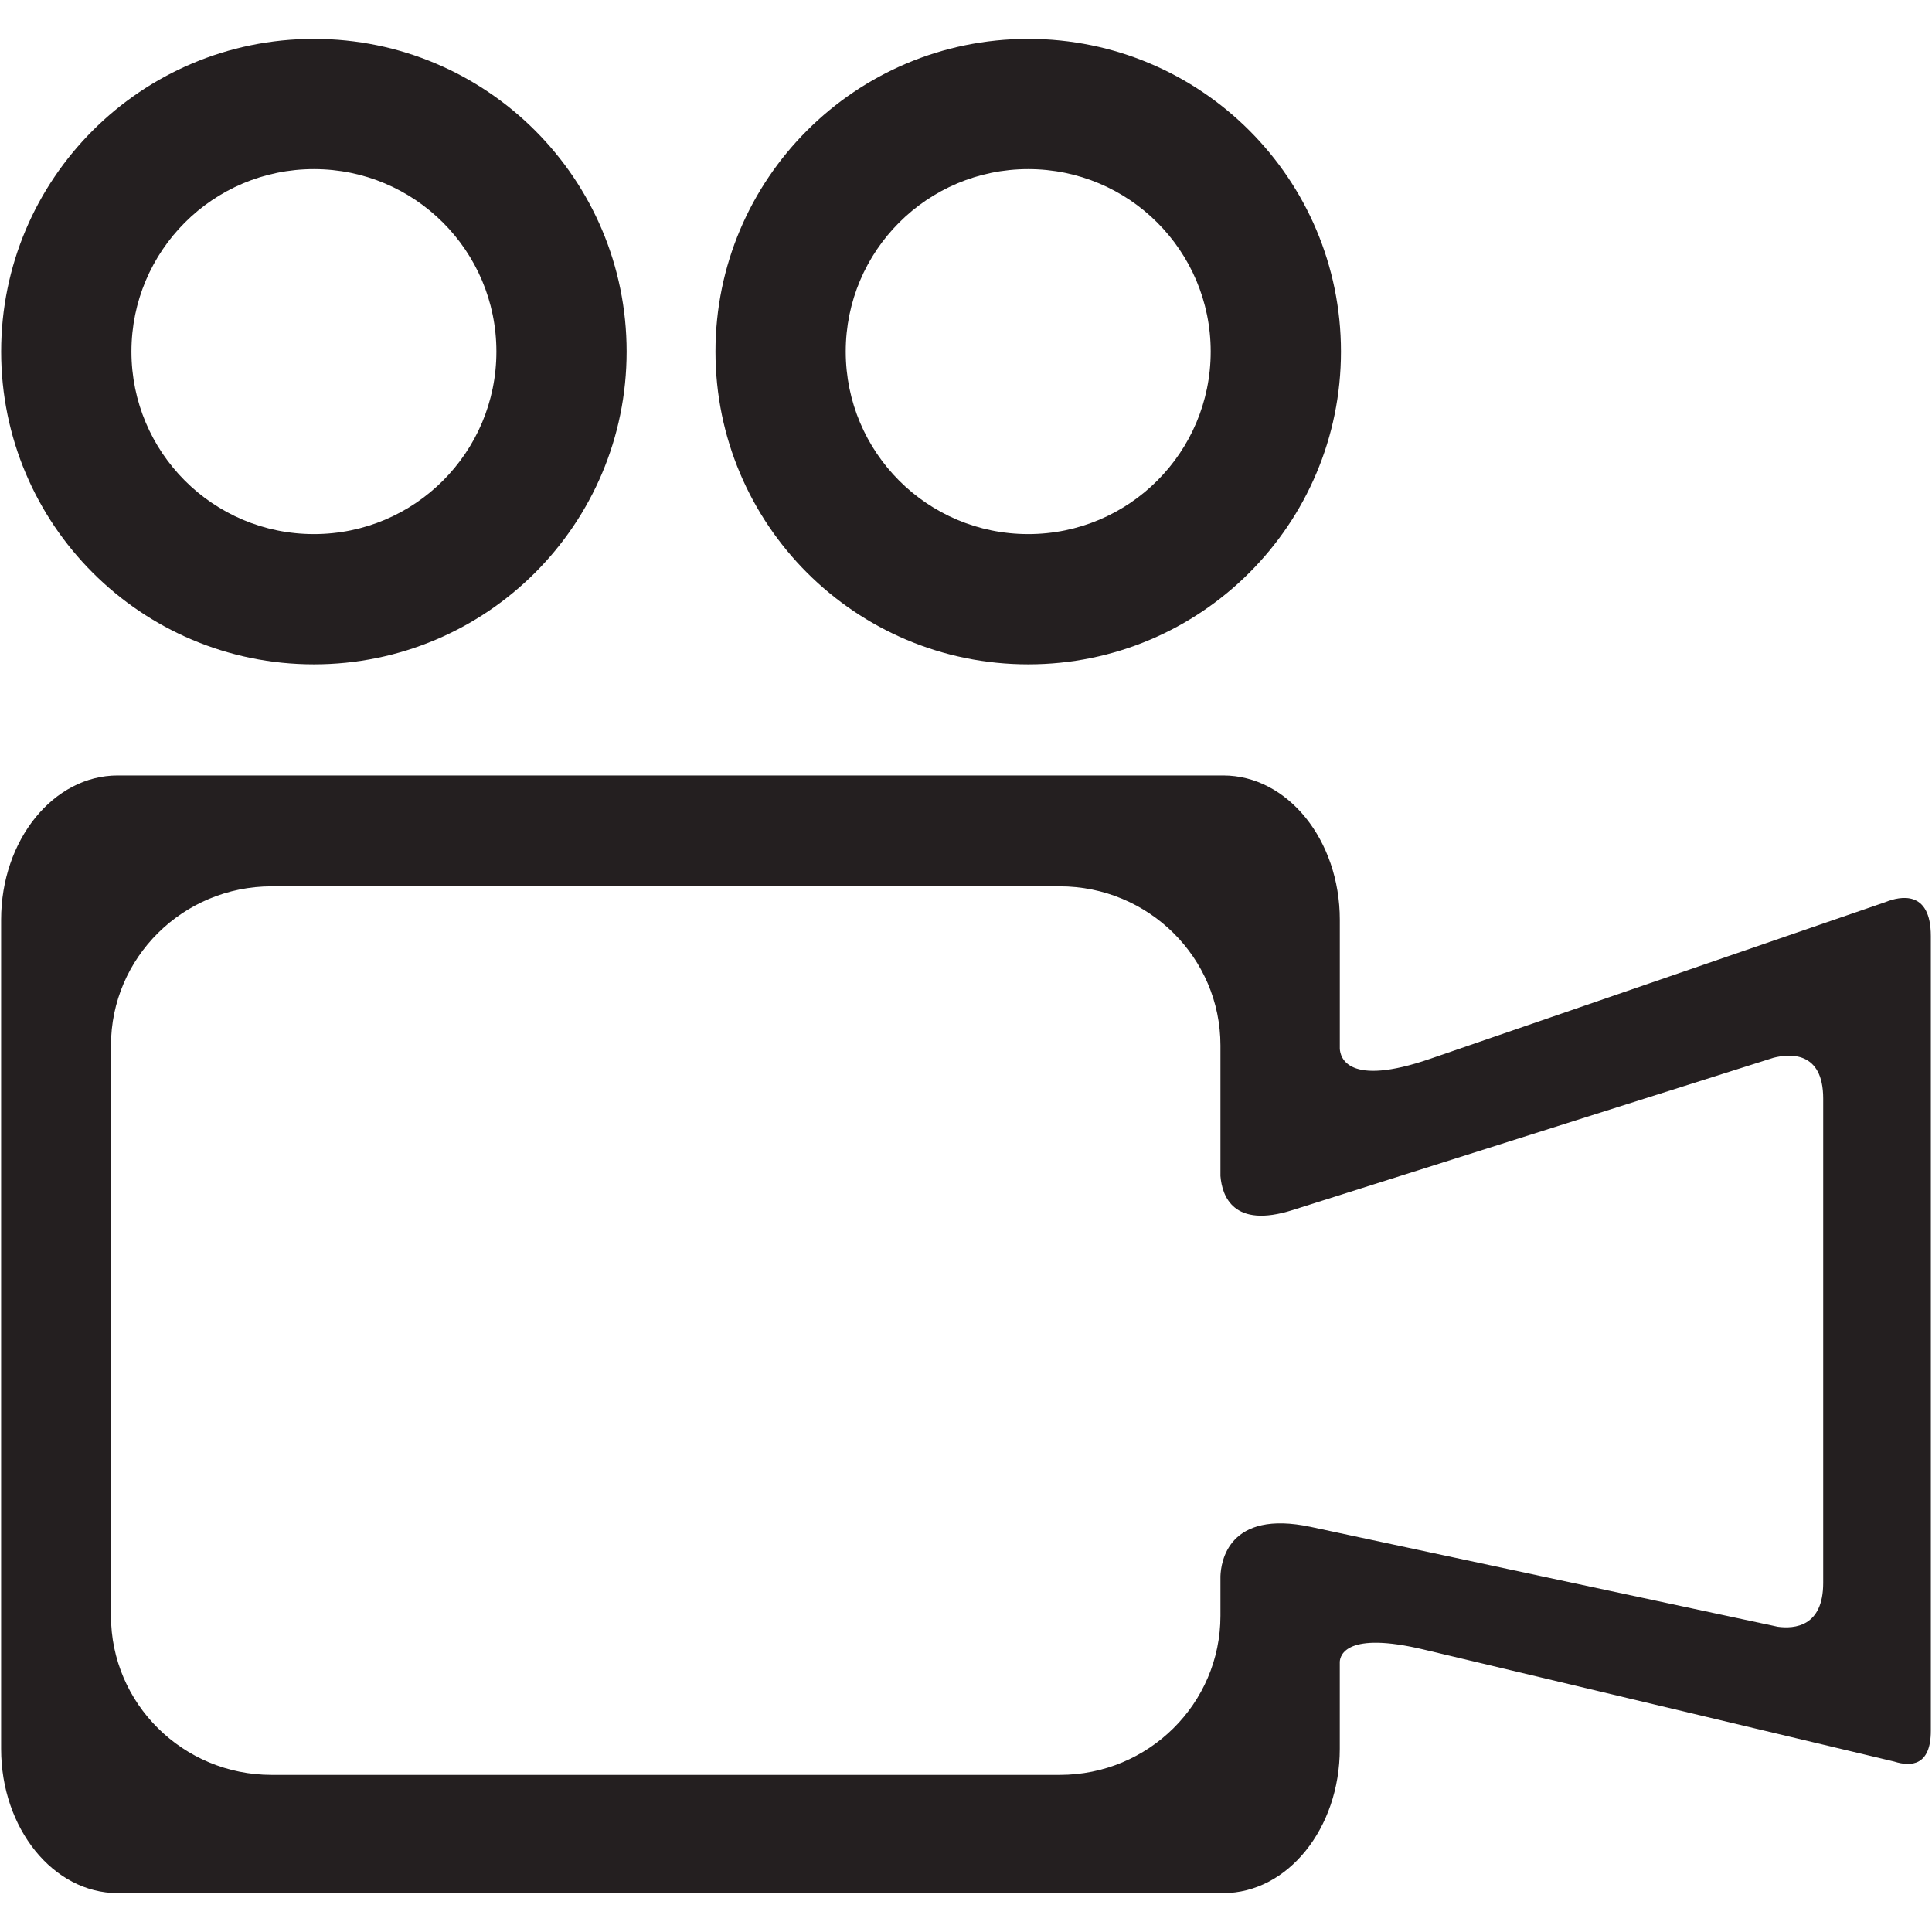
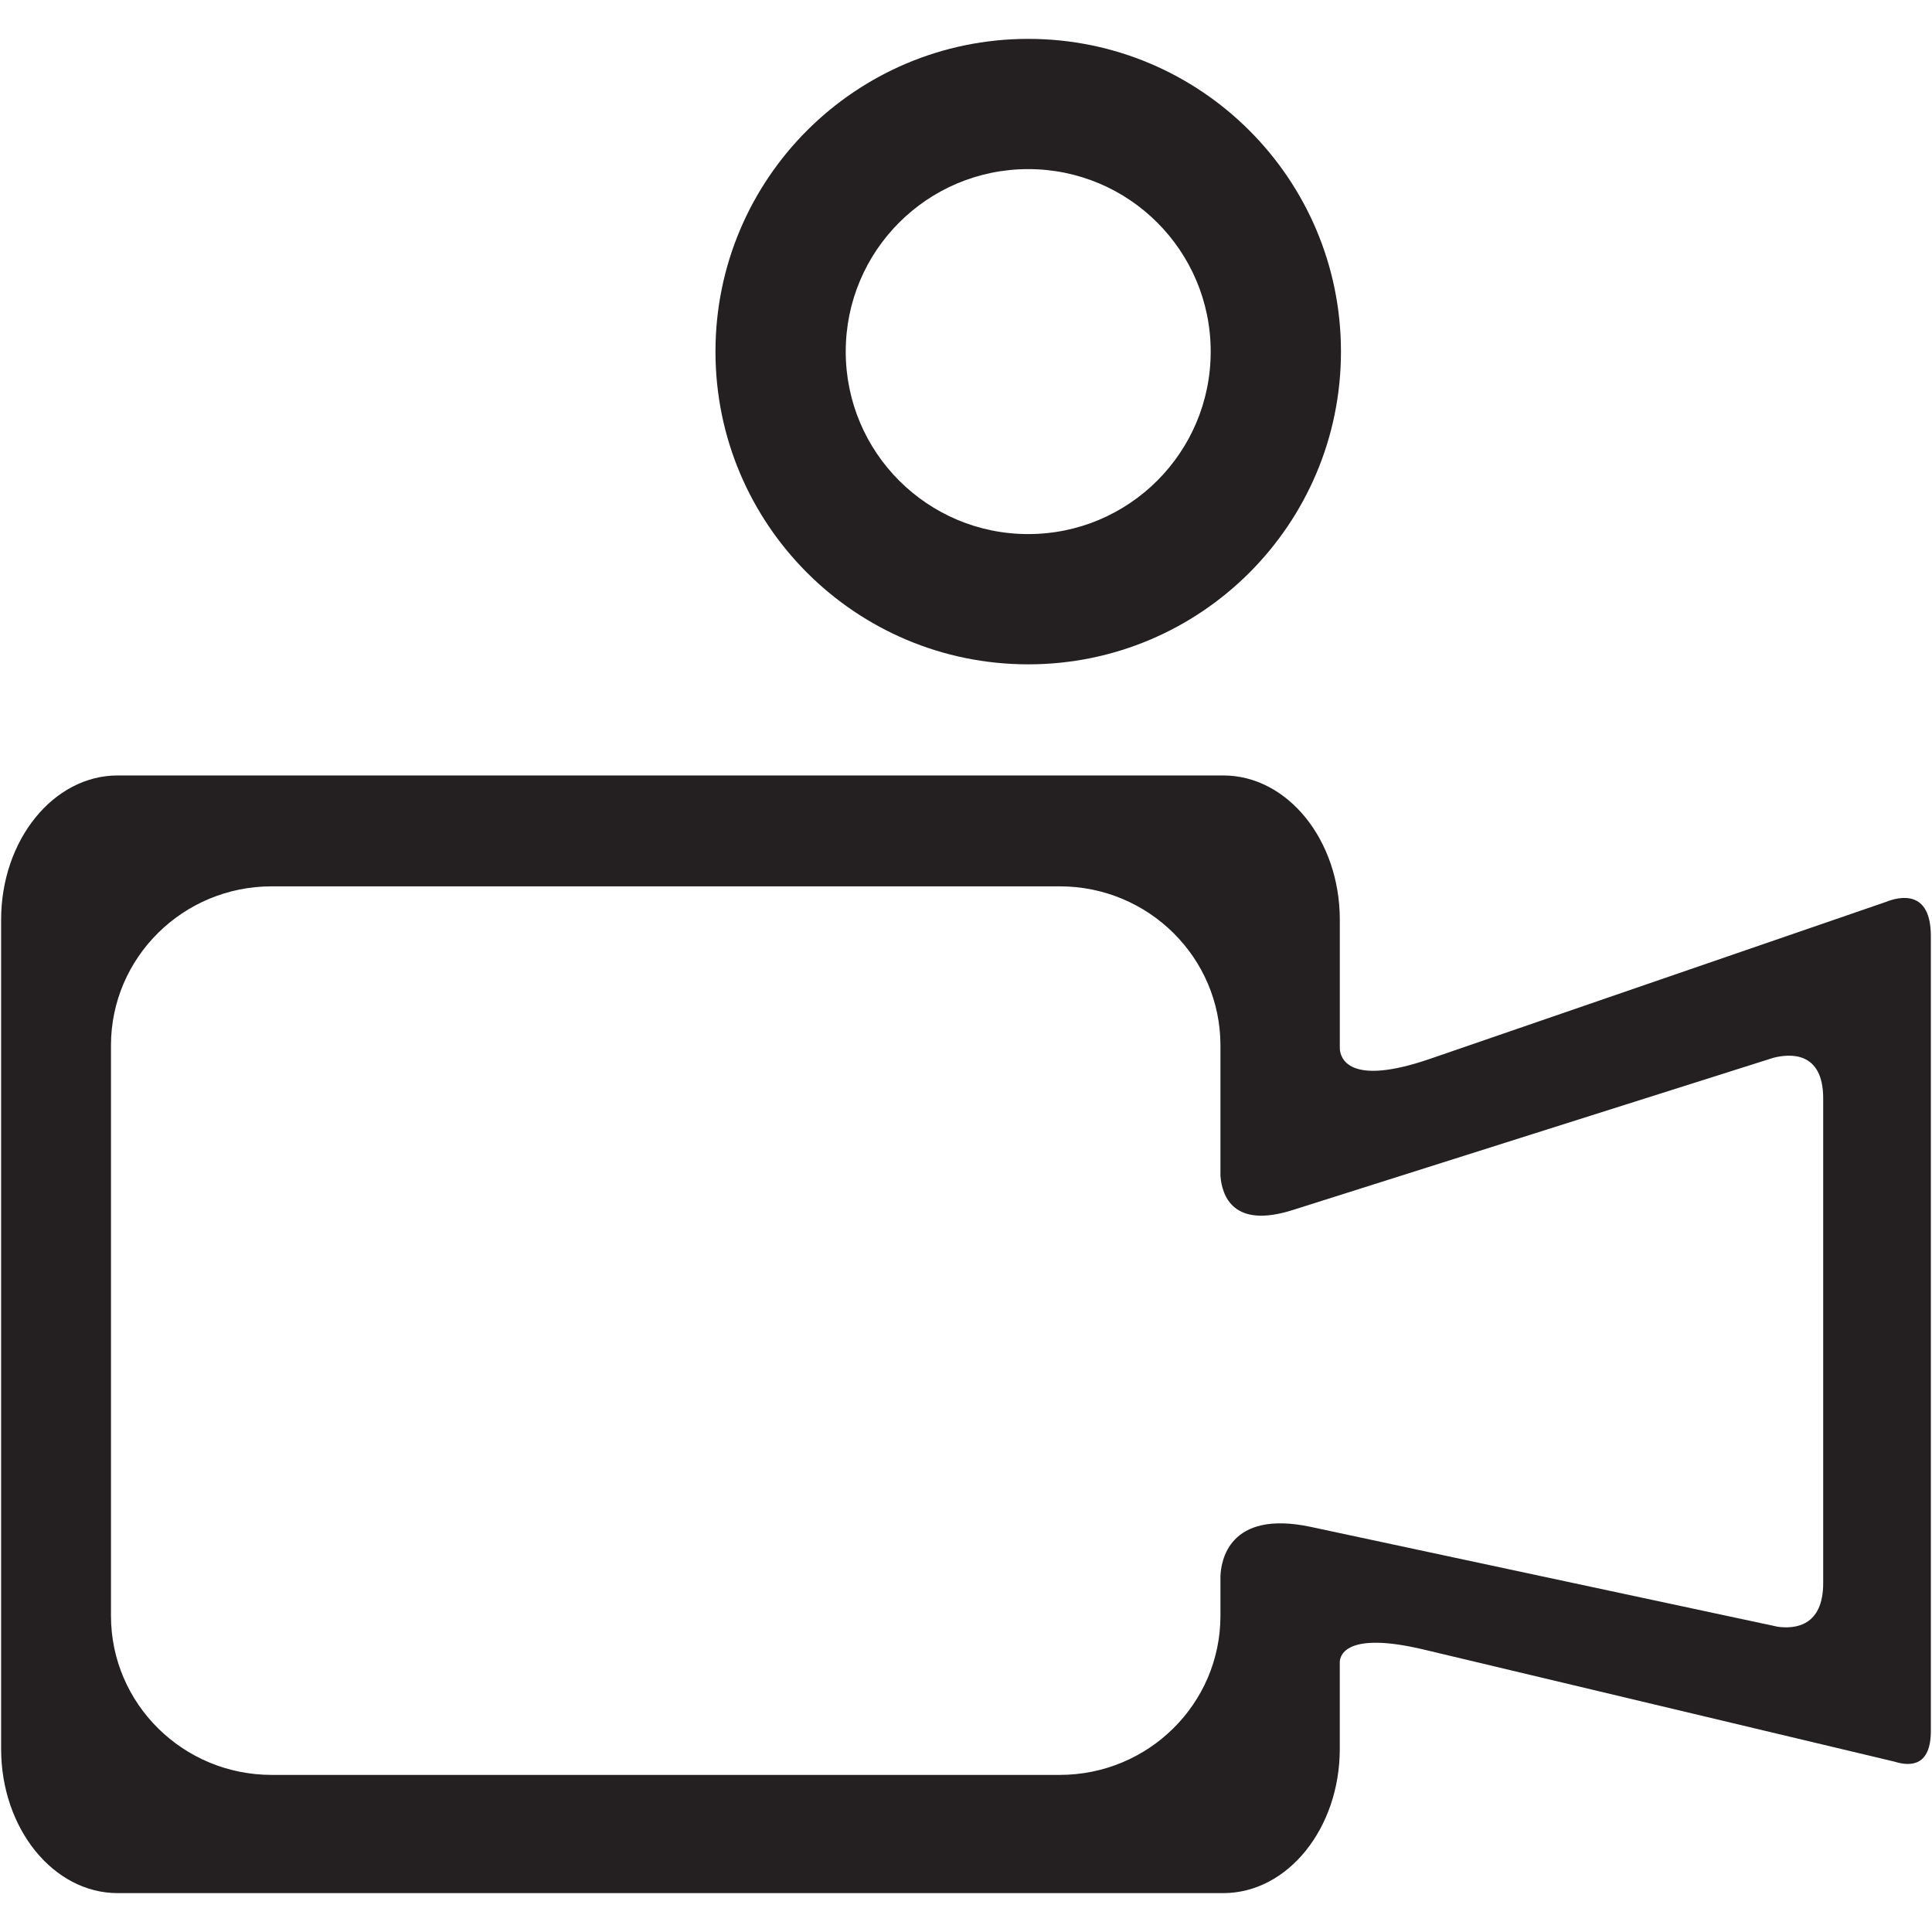
<svg xmlns="http://www.w3.org/2000/svg" enable-background="new 0 0 64 64" height="64px" id="Layer_1" version="1.1" viewBox="0 0 64 64" width="64px" xml:space="preserve">
  <g>
    <path d="M62.465,29.88h0.002l-15.094,5.195c-2.746,0.946-2.977-0.06-2.99-0.336v-4.271   c0-2.638-1.729-4.78-3.861-4.78H3.899c-2.132,0-3.862,2.143-3.862,4.78v27.465c0,2.638,1.73,4.779,3.862,4.779h36.622   c2.133,0,3.861-2.142,3.861-4.779v-2.885c0.012-0.225,0.229-1.012,2.779-0.405l15.59,3.712c0.562,0.177,1.211,0.136,1.211-1.019   V31.013C63.963,29.465,62.936,29.692,62.465,29.88z M60.396,52.436c0,1.449-0.947,1.528-1.508,1.452l-0.396-0.087h-0.006h-0.002   l-15.059-3.22c-2.75-0.586-2.98,1.172-2.996,1.633v1.31c0,2.912-2.383,5.272-5.324,5.272H9c-2.939,0-5.324-2.36-5.324-5.272V34.632   c0-2.91,2.385-5.271,5.324-5.271h26.105c2.941,0,5.324,2.36,5.324,5.271v4.326c0.055,0.665,0.424,1.751,2.393,1.126l15.926-5.044   c0.529-0.135,1.648-0.235,1.648,1.35V52.436z" fill="#241F20" />
-     <path d="M10.399,22.007c5.721,0,10.359-4.638,10.359-10.36c0-5.722-4.638-10.359-10.359-10.359   c-5.722,0-10.361,4.638-10.361,10.359C0.038,17.369,4.677,22.007,10.399,22.007z M10.399,5.602c3.34,0,6.045,2.706,6.045,6.045   c0,3.34-2.705,6.045-6.045,6.045c-3.34,0-6.045-2.705-6.045-6.045C4.354,8.308,7.059,5.602,10.399,5.602z" fill="#241F20" />
    <path d="M34.062,22.007c5.719,0,10.359-4.638,10.359-10.36c0-5.722-4.641-10.359-10.359-10.359   c-5.723,0-10.361,4.638-10.361,10.359C23.701,17.369,28.339,22.007,34.062,22.007z M34.061,5.602c3.34,0,6.045,2.706,6.045,6.045   c0,3.34-2.705,6.045-6.045,6.045s-6.045-2.705-6.045-6.045C28.015,8.308,30.721,5.602,34.061,5.602z" fill="#241F20" />
  </g>
</svg>